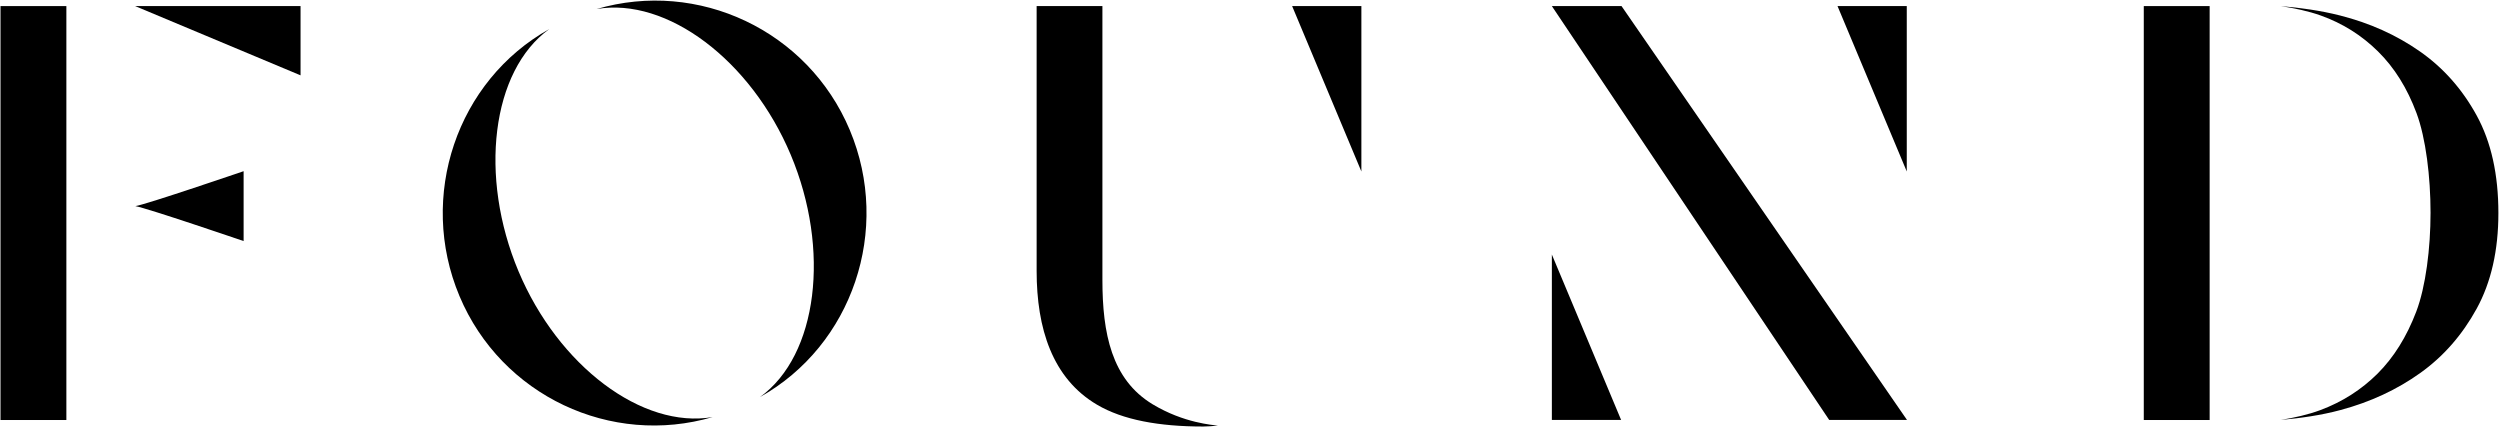
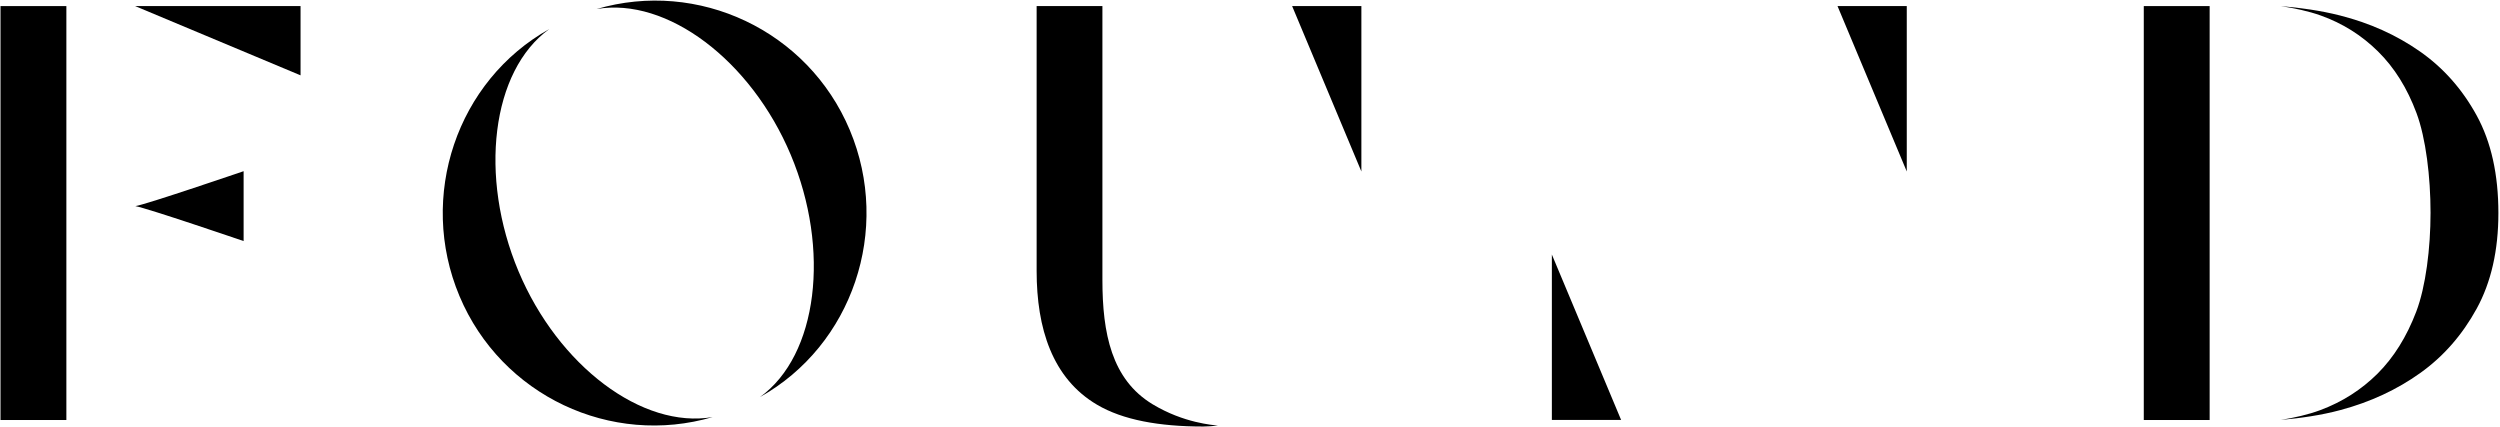
<svg xmlns="http://www.w3.org/2000/svg" width="591px" height="101px" viewBox="0 0 591 101" version="1.1">
  <title>found-logo-refresh-black-updated</title>
  <g id="Page-1" stroke="none" stroke-width="1" fill="none" fill-rule="evenodd">
    <g id="found-logo-refresh-black-updated" fill="#000000" fill-rule="nonzero">
      <rect id="Rectangle" x="0.12" y="1.44" width="15.57" height="97.85" />
      <polygon id="Path" points="450.76 40.54 450.76 1.44 434.39 1.44" />
      <polygon id="Path" points="321.83 40.54 321.83 1.44 305.46 1.44" />
-       <polygon id="Path" points="366.86 1.44 432.42 99.27 450.81 99.27 383.33 1.44" />
      <g id="Group" transform="translate(245, 1)">
        <path d="M42.91,99.62 C41.7,99.73 40.32,99.83 39.43,99.83 C28.99,99.83 20.43,98.27 14.35,94.68 C3.76,88.45 0.06,76.62 0.06,63.06 L0.06,0.44 L15.61,0.44 L15.61,65.18 C15.61,77.8 17.78,88.71 27.48,94.57 C34.89,99.04 41.8,99.46 42.91,99.62 Z" id="Path" />
        <path d="M340.5,26.33 C337.09,20.09 332.61,15.03 327.05,11.15 C321.5,7.27 315.21,4.44 308.18,2.66 C303.54,1.48 298.87,0.85 294.18,0.44 C297.46,0.95 300.66,1.61 303.63,2.67 C308.76,4.5 313.28,7.33 317.15,11.15 C321.03,14.97 324.07,19.84 326.27,25.75 C328.47,31.66 329.58,40.81 329.58,49.29 C329.58,57.66 328.45,66.79 326.19,72.7 C323.93,78.62 320.9,83.48 317.08,87.3 C313.24,91.12 308.74,94 303.55,95.94 C300.57,97.05 297.4,97.74 294.18,98.27 C298.94,97.84 303.67,97.18 308.34,95.92 C315.37,94.03 321.63,91.12 327.13,87.19 C332.64,83.26 337.09,78.17 340.5,71.94 C343.91,65.7 345.62,58.18 345.62,49.37 C345.62,40.24 343.91,32.57 340.5,26.33" id="Path" />
      </g>
      <polygon id="Path" points="366.86 60.17 366.86 99.27 383.23 99.27" />
      <g id="Group" transform="translate(104, 0)">
        <path d="M18.57,64.12 C9.17,41.74 12.15,16.74 25.85,6.87 C4.03,19.07 -5.29,46.4 4.62,69.99 C14.53,93.58 40.5,105.64 64.48,98.59 C47.84,101.47 27.97,86.5 18.57,64.12" id="Path" />
        <path d="M82.94,36.61 C92.34,58.99 89.36,83.99 75.66,93.86 C97.48,81.66 106.8,54.33 96.89,30.74 C86.98,7.15 61.01,-4.91 37.03,2.14 C53.67,-0.73 73.54,14.24 82.94,36.61" id="Path" />
      </g>
      <polygon id="Path" points="31.95 1.44 71.05 1.44 71.05 17.81" />
      <rect id="Rectangle" x="506.79" y="1.44" width="15.57" height="97.85" />
      <path d="M57.59,56.99 C57.59,56.99 34.64,49.15 32,48.73 C34.64,48.31 57.59,40.47 57.59,40.47 L57.59,56.99 Z" id="Path" />
    </g>
  </g>
</svg>